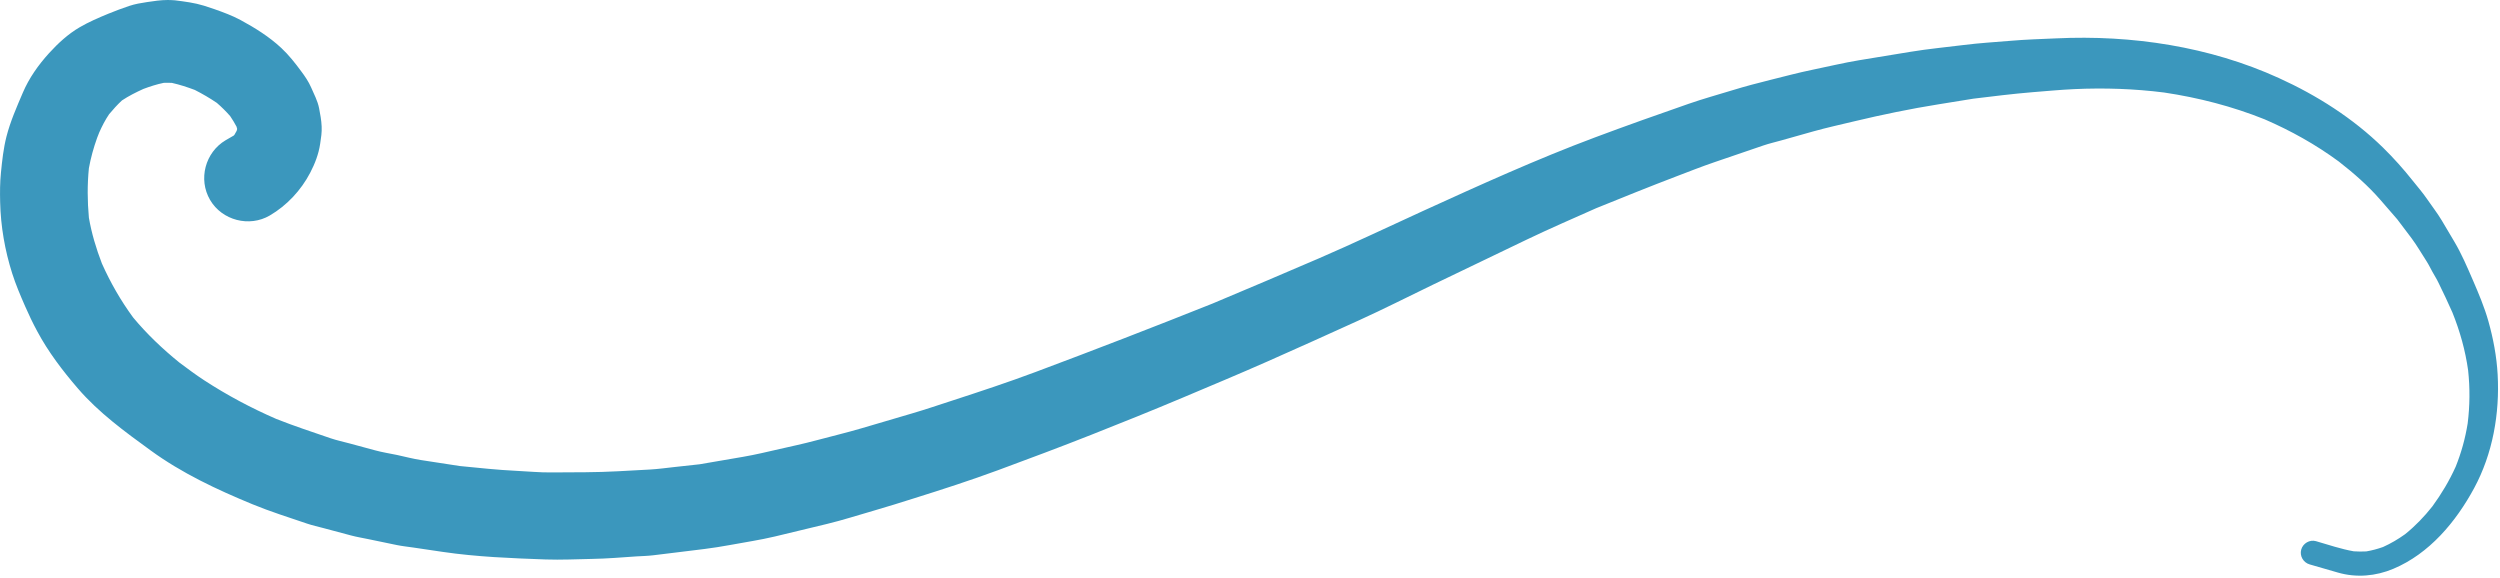
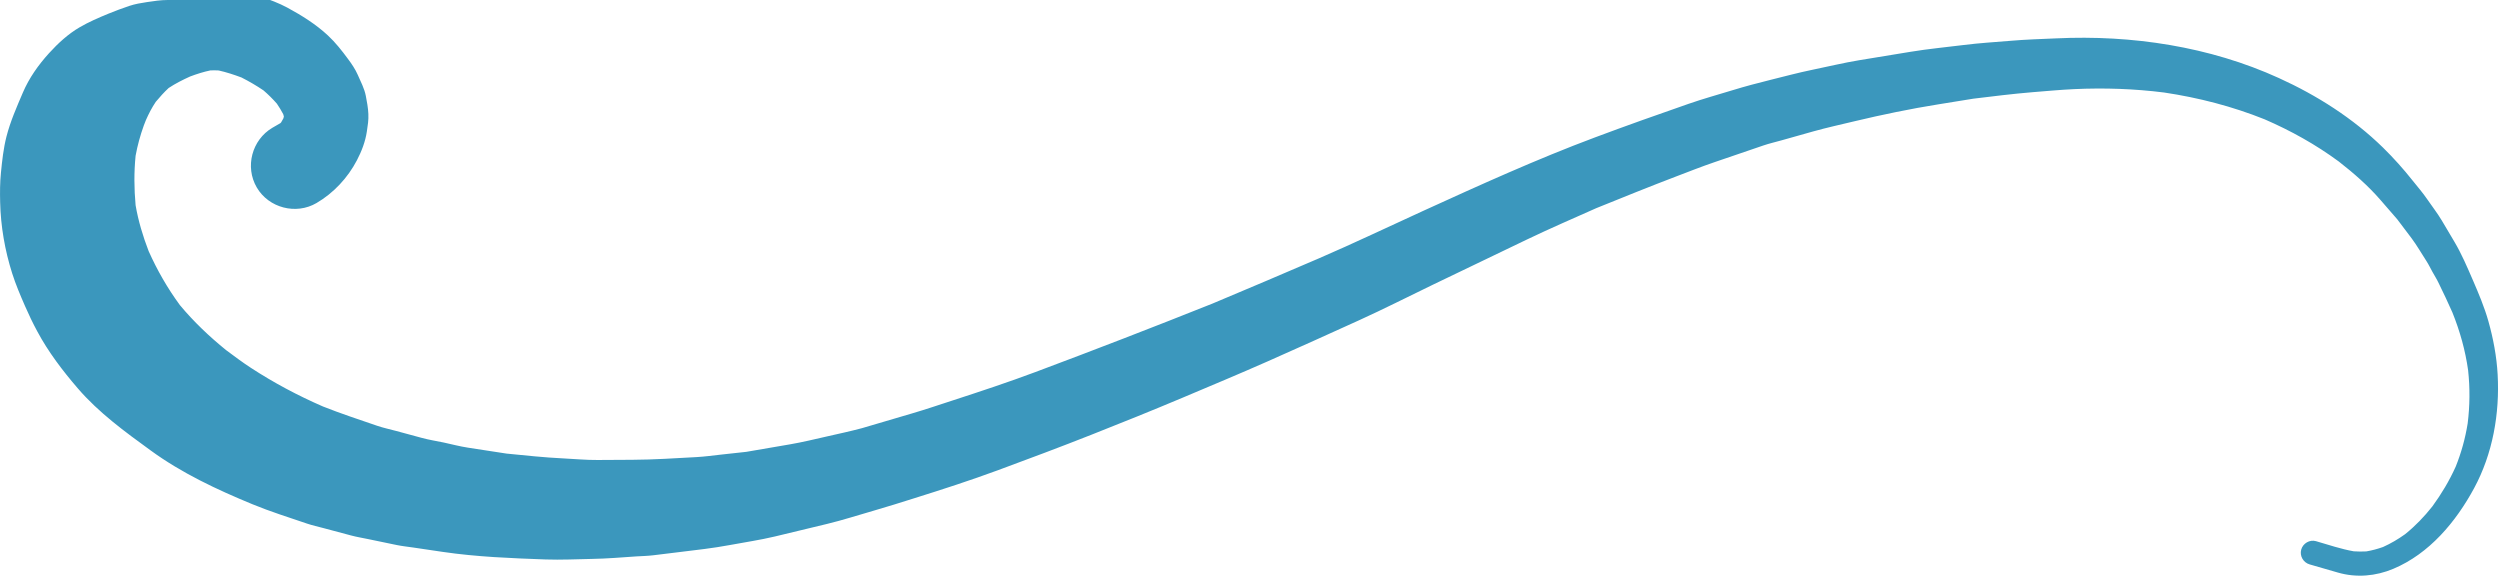
<svg xmlns="http://www.w3.org/2000/svg" fill="#3b97bd" height="115.7" preserveAspectRatio="xMidYMid meet" version="1" viewBox="-0.0 0.0 500.4 115.7" width="500.4" zoomAndPan="magnify">
  <g id="change1_1">
-     <path d="M29.41,0.42c-1.2,0.18-2.38,0.38-3.52,0.76c-1.42,0.47-2.8,1-4.19,1.56c-1.97,0.81-3.9,1.64-5.74,2.71 c-2.31,1.34-4.36,3.23-6.15,5.2c-2.15,2.38-3.98,4.95-5.24,7.9c-1.23,2.88-2.5,5.75-3.28,8.8c-0.6,2.35-0.86,4.8-1.1,7.2 c-0.2,1.96-0.21,3.94-0.16,5.91c0.11,4.84,0.95,9.66,2.41,14.26c0.71,2.23,1.64,4.41,2.57,6.54c0.75,1.73,1.56,3.41,2.45,5.06 c2.21,4.13,5.08,7.89,8.13,11.43c4.19,4.86,9.38,8.64,14.54,12.39c6.25,4.56,13.26,7.84,20.38,10.78c3.59,1.48,7.3,2.64,10.97,3.89 c1.06,0.36,2.18,0.6,3.26,0.89c1.85,0.49,3.7,0.99,5.54,1.48c1.11,0.3,2.26,0.48,3.39,0.72c1.93,0.4,3.86,0.8,5.78,1.2 c1.07,0.22,2.18,0.33,3.26,0.49c1.98,0.29,3.96,0.58,5.94,0.88c6.8,1,13.68,1.26,20.54,1.51c3.1,0.11,6.23-0.05,9.34-0.11 c2.94-0.05,5.88-0.3,8.82-0.5c1.14-0.07,2.3-0.09,3.43-0.23c1.69-0.21,3.38-0.42,5.07-0.62c3.43-0.42,6.86-0.79,10.26-1.43 c2.99-0.56,6.03-1,9-1.71c3.46-0.83,6.92-1.67,10.38-2.5c3.17-0.76,6.3-1.78,9.44-2.68c2.7-0.77,5.38-1.63,8.06-2.47 c5.63-1.76,11.25-3.58,16.78-5.62c6.27-2.32,12.51-4.65,18.73-7.11c6.06-2.39,12.11-4.83,18.12-7.36c5.69-2.4,11.39-4.78,17.05-7.28 c6.14-2.71,12.25-5.48,18.37-8.26c4.96-2.25,9.83-4.73,14.74-7.1c6.27-3.02,12.55-6.04,18.83-9.05c4.59-2.2,9.26-4.22,13.91-6.29 c5.32-2.15,10.64-4.31,16-6.35c2.56-0.98,5.11-1.98,7.71-2.87c3.25-1.11,6.5-2.22,9.75-3.33c1.17-0.4,2.39-0.67,3.58-1.01 c2.12-0.6,4.24-1.19,6.35-1.79c2.75-0.77,5.55-1.38,8.33-2.05c5.54-1.32,11.14-2.48,16.77-3.38c2.33-0.38,4.66-0.75,6.99-1.13 c3.91-0.48,7.82-0.96,11.75-1.29c2.8-0.22,5.59-0.49,8.4-0.62c6.03-0.28,12.05-0.08,18.04,0.68c6.88,1.03,13.63,2.77,20.09,5.36 c5.26,2.28,10.22,5.04,14.84,8.44c2.98,2.32,5.88,4.85,8.36,7.71c1.12,1.28,2.24,2.57,3.35,3.86c0.96,1.27,1.91,2.54,2.87,3.8 c1.08,1.44,1.99,3.06,2.98,4.57c0.44,0.68,0.8,1.44,1.2,2.16c0.41,0.74,0.87,1.46,1.23,2.22c0.95,1.96,1.9,3.92,2.77,5.92 c1.51,3.75,2.58,7.58,3.14,11.57c0.38,3.55,0.35,7.06-0.09,10.61c-0.48,2.99-1.27,5.86-2.4,8.67c-1.28,2.83-2.84,5.45-4.67,7.95 c-1.62,2.05-3.4,3.91-5.45,5.56c-1.41,1.01-2.86,1.86-4.43,2.57c-1.11,0.39-2.2,0.69-3.35,0.88c-0.84,0.04-1.66,0.04-2.5-0.02 c-2.56-0.45-5.07-1.31-7.56-2.03c-1.26-0.37-2.62,0.44-2.96,1.69c-0.35,1.28,0.43,2.6,1.69,2.96c1.89,0.55,3.78,1.1,5.68,1.64 c3.68,1.06,7.56,0.72,11.07-0.76c7.21-3.03,12.51-9.38,16.16-16.12c3.74-6.91,5.15-14.96,4.72-22.75c-0.2-3.63-0.88-7.23-1.86-10.71 c-0.8-2.83-1.95-5.53-3.11-8.22c-1.13-2.61-2.26-5.26-3.71-7.7c-0.83-1.4-1.66-2.8-2.49-4.2c-0.88-1.48-1.98-2.88-2.95-4.3 c-0.88-1.29-1.93-2.49-2.9-3.71c-1.84-2.32-3.81-4.52-5.93-6.6c-6.01-5.88-13.21-10.45-20.84-13.92 c-13.87-6.32-29.45-8.66-44.6-7.94c-3.05,0.14-6.11,0.22-9.16,0.49c-3.09,0.26-6.2,0.44-9.28,0.83c-3.56,0.45-7.17,0.78-10.71,1.37 c-3.41,0.56-6.83,1.12-10.24,1.68c-3.16,0.52-6.31,1.29-9.45,1.93c-2.77,0.57-5.51,1.31-8.26,1.99c-2.57,0.64-5.1,1.3-7.63,2.08 c-2.94,0.9-5.92,1.72-8.82,2.73c-6.28,2.18-12.53,4.4-18.76,6.73c-11.68,4.37-23.03,9.53-34.37,14.7 c-6.93,3.16-13.82,6.46-20.82,9.48c-7.11,3.06-14.23,6.09-21.37,9.08c-11.77,4.7-23.57,9.26-35.43,13.7 c-5.45,2.04-10.99,3.87-16.52,5.67c-2.72,0.88-5.43,1.81-8.17,2.61c-3.34,0.98-6.68,1.97-10.02,2.95c-3.09,0.91-6.24,1.66-9.35,2.49 c-2.36,0.63-4.74,1.14-7.12,1.68c-2.42,0.55-4.84,1.14-7.3,1.56c-2.91,0.5-5.83,1-8.74,1.5c-1.71,0.19-3.42,0.38-5.12,0.56 c-1.61,0.18-3.22,0.4-4.83,0.49c-4.28,0.23-8.54,0.52-12.83,0.54c-2.32,0.02-4.64,0.03-6.96,0.04c-2.3,0.02-4.62-0.21-6.92-0.32 c-3.78-0.18-7.54-0.59-11.31-0.96c-2.58-0.4-5.16-0.79-7.74-1.19c-1.63-0.25-3.25-0.68-4.86-1.03c-1.45-0.3-2.93-0.53-4.36-0.92 c-1.71-0.46-3.43-0.92-5.14-1.39c-1.25-0.34-2.55-0.61-3.78-1.03c-3.64-1.25-7.3-2.45-10.88-3.87c-5.01-2.18-9.81-4.73-14.4-7.72 c-1.71-1.11-3.34-2.34-4.97-3.55c-3.37-2.73-6.49-5.69-9.27-9.03c-2.48-3.38-4.54-6.98-6.25-10.8c-1.15-2.99-2.07-6.04-2.61-9.19 c-0.3-3.3-0.33-6.59,0-9.89c0.38-2.08,0.93-4.08,1.65-6.08c0.13-0.36,0.27-0.72,0.42-1.07c0.57-1.29,1.19-2.49,1.97-3.65 c0.81-0.97,1.65-1.91,2.58-2.77c1.36-0.9,2.81-1.63,4.29-2.3c1.33-0.5,2.67-0.93,4.07-1.22c0.55-0.02,1.09-0.02,1.64,0.01 c1.57,0.35,3.08,0.85,4.58,1.41c1.53,0.78,3,1.63,4.41,2.59c0.96,0.83,1.84,1.7,2.67,2.65c0.46,0.68,0.89,1.38,1.27,2.1 c0.05,0.15,0.09,0.31,0.13,0.47c-0.03,0.13-0.07,0.25-0.1,0.38c-0.14,0.27-0.3,0.54-0.46,0.81c-0.04,0.05-0.09,0.09-0.14,0.14 c-0.53,0.32-1.07,0.61-1.61,0.93c-4.09,2.42-5.53,7.82-3.11,11.95c2.4,4.1,7.85,5.51,11.95,3.11c3.42-2,6.26-5.05,8.09-8.56 c0.95-1.82,1.69-3.74,1.99-5.77c0.19-1.27,0.36-2.28,0.3-3.5c-0.05-1.21-0.28-2.44-0.51-3.63c-0.28-1.46-1.03-2.86-1.61-4.2 c-0.51-1.15-1.22-2.2-1.97-3.2c-1.21-1.64-2.48-3.26-3.98-4.66c-2.42-2.26-5.26-4.03-8.16-5.6c-1.67-0.9-3.48-1.56-5.26-2.19 c-0.68-0.24-1.37-0.46-2.06-0.68c-1.91-0.59-3.86-0.83-5.83-1.08C34.51,0.03,34.04,0,33.56,0C32.17,0,30.76,0.22,29.41,0.42 L29.41,0.42L29.41,0.42z M467.5,31.86c0.1,0.07,0.19,0.15,0.29,0.22C467.69,32.01,467.6,31.94,467.5,31.86L467.5,31.86L467.5,31.86z M487.25,100.87c-0.13,0.16-0.25,0.33-0.38,0.49C487,101.2,487.12,101.03,487.25,100.87L487.25,100.87L487.25,100.87z" fill="inherit" />
+     <path d="M29.41,0.42c-1.2,0.18-2.38,0.38-3.52,0.76c-1.42,0.47-2.8,1-4.19,1.56c-1.97,0.81-3.9,1.64-5.74,2.71 c-2.31,1.34-4.36,3.23-6.15,5.2c-2.15,2.38-3.98,4.95-5.24,7.9c-1.23,2.88-2.5,5.75-3.28,8.8c-0.6,2.35-0.86,4.8-1.1,7.2 c-0.2,1.96-0.21,3.94-0.16,5.91c0.11,4.84,0.95,9.66,2.41,14.26c0.71,2.23,1.64,4.41,2.57,6.54c0.75,1.73,1.56,3.41,2.45,5.06 c2.21,4.13,5.08,7.89,8.13,11.43c4.19,4.86,9.38,8.64,14.54,12.39c6.25,4.56,13.26,7.84,20.38,10.78c3.59,1.48,7.3,2.64,10.97,3.89 c1.06,0.36,2.18,0.6,3.26,0.89c1.85,0.49,3.7,0.99,5.54,1.48c1.11,0.3,2.26,0.48,3.39,0.72c1.93,0.4,3.86,0.8,5.78,1.2 c1.07,0.22,2.18,0.33,3.26,0.49c1.98,0.29,3.96,0.58,5.94,0.88c6.8,1,13.68,1.26,20.54,1.51c3.1,0.11,6.23-0.05,9.34-0.11 c2.94-0.05,5.88-0.3,8.82-0.5c1.14-0.07,2.3-0.09,3.43-0.23c1.69-0.21,3.38-0.42,5.07-0.62c3.43-0.42,6.86-0.79,10.26-1.43 c2.99-0.56,6.03-1,9-1.71c3.46-0.83,6.92-1.67,10.38-2.5c3.17-0.76,6.3-1.78,9.44-2.68c2.7-0.77,5.38-1.63,8.06-2.47 c5.63-1.76,11.25-3.58,16.78-5.62c6.27-2.32,12.51-4.65,18.73-7.11c6.06-2.39,12.11-4.83,18.12-7.36c5.69-2.4,11.39-4.78,17.05-7.28 c6.14-2.71,12.25-5.48,18.37-8.26c4.96-2.25,9.83-4.73,14.74-7.1c6.27-3.02,12.55-6.04,18.83-9.05c4.59-2.2,9.26-4.22,13.91-6.29 c5.32-2.15,10.64-4.31,16-6.35c2.56-0.98,5.11-1.98,7.71-2.87c3.25-1.11,6.5-2.22,9.75-3.33c1.17-0.4,2.39-0.67,3.58-1.01 c2.12-0.6,4.24-1.19,6.35-1.79c2.75-0.77,5.55-1.38,8.33-2.05c5.54-1.32,11.14-2.48,16.77-3.38c2.33-0.38,4.66-0.75,6.99-1.13 c3.91-0.48,7.82-0.96,11.75-1.29c2.8-0.22,5.59-0.49,8.4-0.62c6.03-0.28,12.05-0.08,18.04,0.68c6.88,1.03,13.63,2.77,20.09,5.36 c5.26,2.28,10.22,5.04,14.84,8.44c2.98,2.32,5.88,4.85,8.36,7.71c1.12,1.28,2.24,2.57,3.35,3.86c0.96,1.27,1.91,2.54,2.87,3.8 c1.08,1.44,1.99,3.06,2.98,4.57c0.44,0.68,0.8,1.44,1.2,2.16c0.41,0.74,0.87,1.46,1.23,2.22c0.95,1.96,1.9,3.92,2.77,5.92 c1.51,3.75,2.58,7.58,3.14,11.57c0.38,3.55,0.35,7.06-0.09,10.61c-0.48,2.99-1.27,5.86-2.4,8.67c-1.28,2.83-2.84,5.45-4.67,7.95 c-1.62,2.05-3.4,3.91-5.45,5.56c-1.41,1.01-2.86,1.86-4.43,2.57c-1.11,0.39-2.2,0.69-3.35,0.88c-0.84,0.04-1.66,0.04-2.5-0.02 c-2.56-0.45-5.07-1.31-7.56-2.03c-1.26-0.37-2.62,0.44-2.96,1.69c-0.35,1.28,0.43,2.6,1.69,2.96c1.89,0.55,3.78,1.1,5.68,1.64 c3.68,1.06,7.56,0.72,11.07-0.76c7.21-3.03,12.51-9.38,16.16-16.12c3.74-6.91,5.15-14.96,4.72-22.75c-0.2-3.63-0.88-7.23-1.86-10.71 c-0.8-2.83-1.95-5.53-3.11-8.22c-1.13-2.61-2.26-5.26-3.71-7.7c-0.83-1.4-1.66-2.8-2.49-4.2c-0.88-1.48-1.98-2.88-2.95-4.3 c-0.88-1.29-1.93-2.49-2.9-3.71c-1.84-2.32-3.81-4.52-5.93-6.6c-6.01-5.88-13.21-10.45-20.84-13.92 c-13.87-6.32-29.45-8.66-44.6-7.94c-3.05,0.14-6.11,0.22-9.16,0.49c-3.09,0.26-6.2,0.44-9.28,0.83c-3.56,0.45-7.17,0.78-10.71,1.37 c-3.41,0.56-6.83,1.12-10.24,1.68c-3.16,0.52-6.31,1.29-9.45,1.93c-2.77,0.57-5.51,1.31-8.26,1.99c-2.57,0.64-5.1,1.3-7.63,2.08 c-2.94,0.9-5.92,1.72-8.82,2.73c-6.28,2.18-12.53,4.4-18.76,6.73c-11.68,4.37-23.03,9.53-34.37,14.7 c-6.93,3.16-13.82,6.46-20.82,9.48c-7.11,3.06-14.23,6.09-21.37,9.08c-11.77,4.7-23.57,9.26-35.43,13.7 c-5.45,2.04-10.99,3.87-16.52,5.67c-2.72,0.88-5.43,1.81-8.17,2.61c-3.34,0.98-6.68,1.97-10.02,2.95c-2.36,0.63-4.74,1.14-7.12,1.68c-2.42,0.55-4.84,1.14-7.3,1.56c-2.91,0.5-5.83,1-8.74,1.5c-1.71,0.19-3.42,0.38-5.12,0.56 c-1.61,0.18-3.22,0.4-4.83,0.49c-4.28,0.23-8.54,0.52-12.83,0.54c-2.32,0.02-4.64,0.03-6.96,0.04c-2.3,0.02-4.62-0.21-6.92-0.32 c-3.78-0.18-7.54-0.59-11.31-0.96c-2.58-0.4-5.16-0.79-7.74-1.19c-1.63-0.25-3.25-0.68-4.86-1.03c-1.45-0.3-2.93-0.53-4.36-0.92 c-1.71-0.46-3.43-0.92-5.14-1.39c-1.25-0.34-2.55-0.61-3.78-1.03c-3.64-1.25-7.3-2.45-10.88-3.87c-5.01-2.18-9.81-4.73-14.4-7.72 c-1.71-1.11-3.34-2.34-4.97-3.55c-3.37-2.73-6.49-5.69-9.27-9.03c-2.48-3.38-4.54-6.98-6.25-10.8c-1.15-2.99-2.07-6.04-2.61-9.19 c-0.3-3.3-0.33-6.59,0-9.89c0.38-2.08,0.93-4.08,1.65-6.08c0.13-0.36,0.27-0.72,0.42-1.07c0.57-1.29,1.19-2.49,1.97-3.65 c0.81-0.97,1.65-1.91,2.58-2.77c1.36-0.9,2.81-1.63,4.29-2.3c1.33-0.5,2.67-0.93,4.07-1.22c0.55-0.02,1.09-0.02,1.64,0.01 c1.57,0.35,3.08,0.85,4.58,1.41c1.53,0.78,3,1.63,4.41,2.59c0.96,0.83,1.84,1.7,2.67,2.65c0.46,0.68,0.89,1.38,1.27,2.1 c0.05,0.15,0.09,0.31,0.13,0.47c-0.03,0.13-0.07,0.25-0.1,0.38c-0.14,0.27-0.3,0.54-0.46,0.81c-0.04,0.05-0.09,0.09-0.14,0.14 c-0.53,0.32-1.07,0.61-1.61,0.93c-4.09,2.42-5.53,7.82-3.11,11.95c2.4,4.1,7.85,5.51,11.95,3.11c3.42-2,6.26-5.05,8.09-8.56 c0.95-1.82,1.69-3.74,1.99-5.77c0.19-1.27,0.36-2.28,0.3-3.5c-0.05-1.21-0.28-2.44-0.51-3.63c-0.28-1.46-1.03-2.86-1.61-4.2 c-0.51-1.15-1.22-2.2-1.97-3.2c-1.21-1.64-2.48-3.26-3.98-4.66c-2.42-2.26-5.26-4.03-8.16-5.6c-1.67-0.9-3.48-1.56-5.26-2.19 c-0.68-0.24-1.37-0.46-2.06-0.68c-1.91-0.59-3.86-0.83-5.83-1.08C34.51,0.03,34.04,0,33.56,0C32.17,0,30.76,0.22,29.41,0.42 L29.41,0.42L29.41,0.42z M467.5,31.86c0.1,0.07,0.19,0.15,0.29,0.22C467.69,32.01,467.6,31.94,467.5,31.86L467.5,31.86L467.5,31.86z M487.25,100.87c-0.13,0.16-0.25,0.33-0.38,0.49C487,101.2,487.12,101.03,487.25,100.87L487.25,100.87L487.25,100.87z" fill="inherit" />
  </g>
</svg>